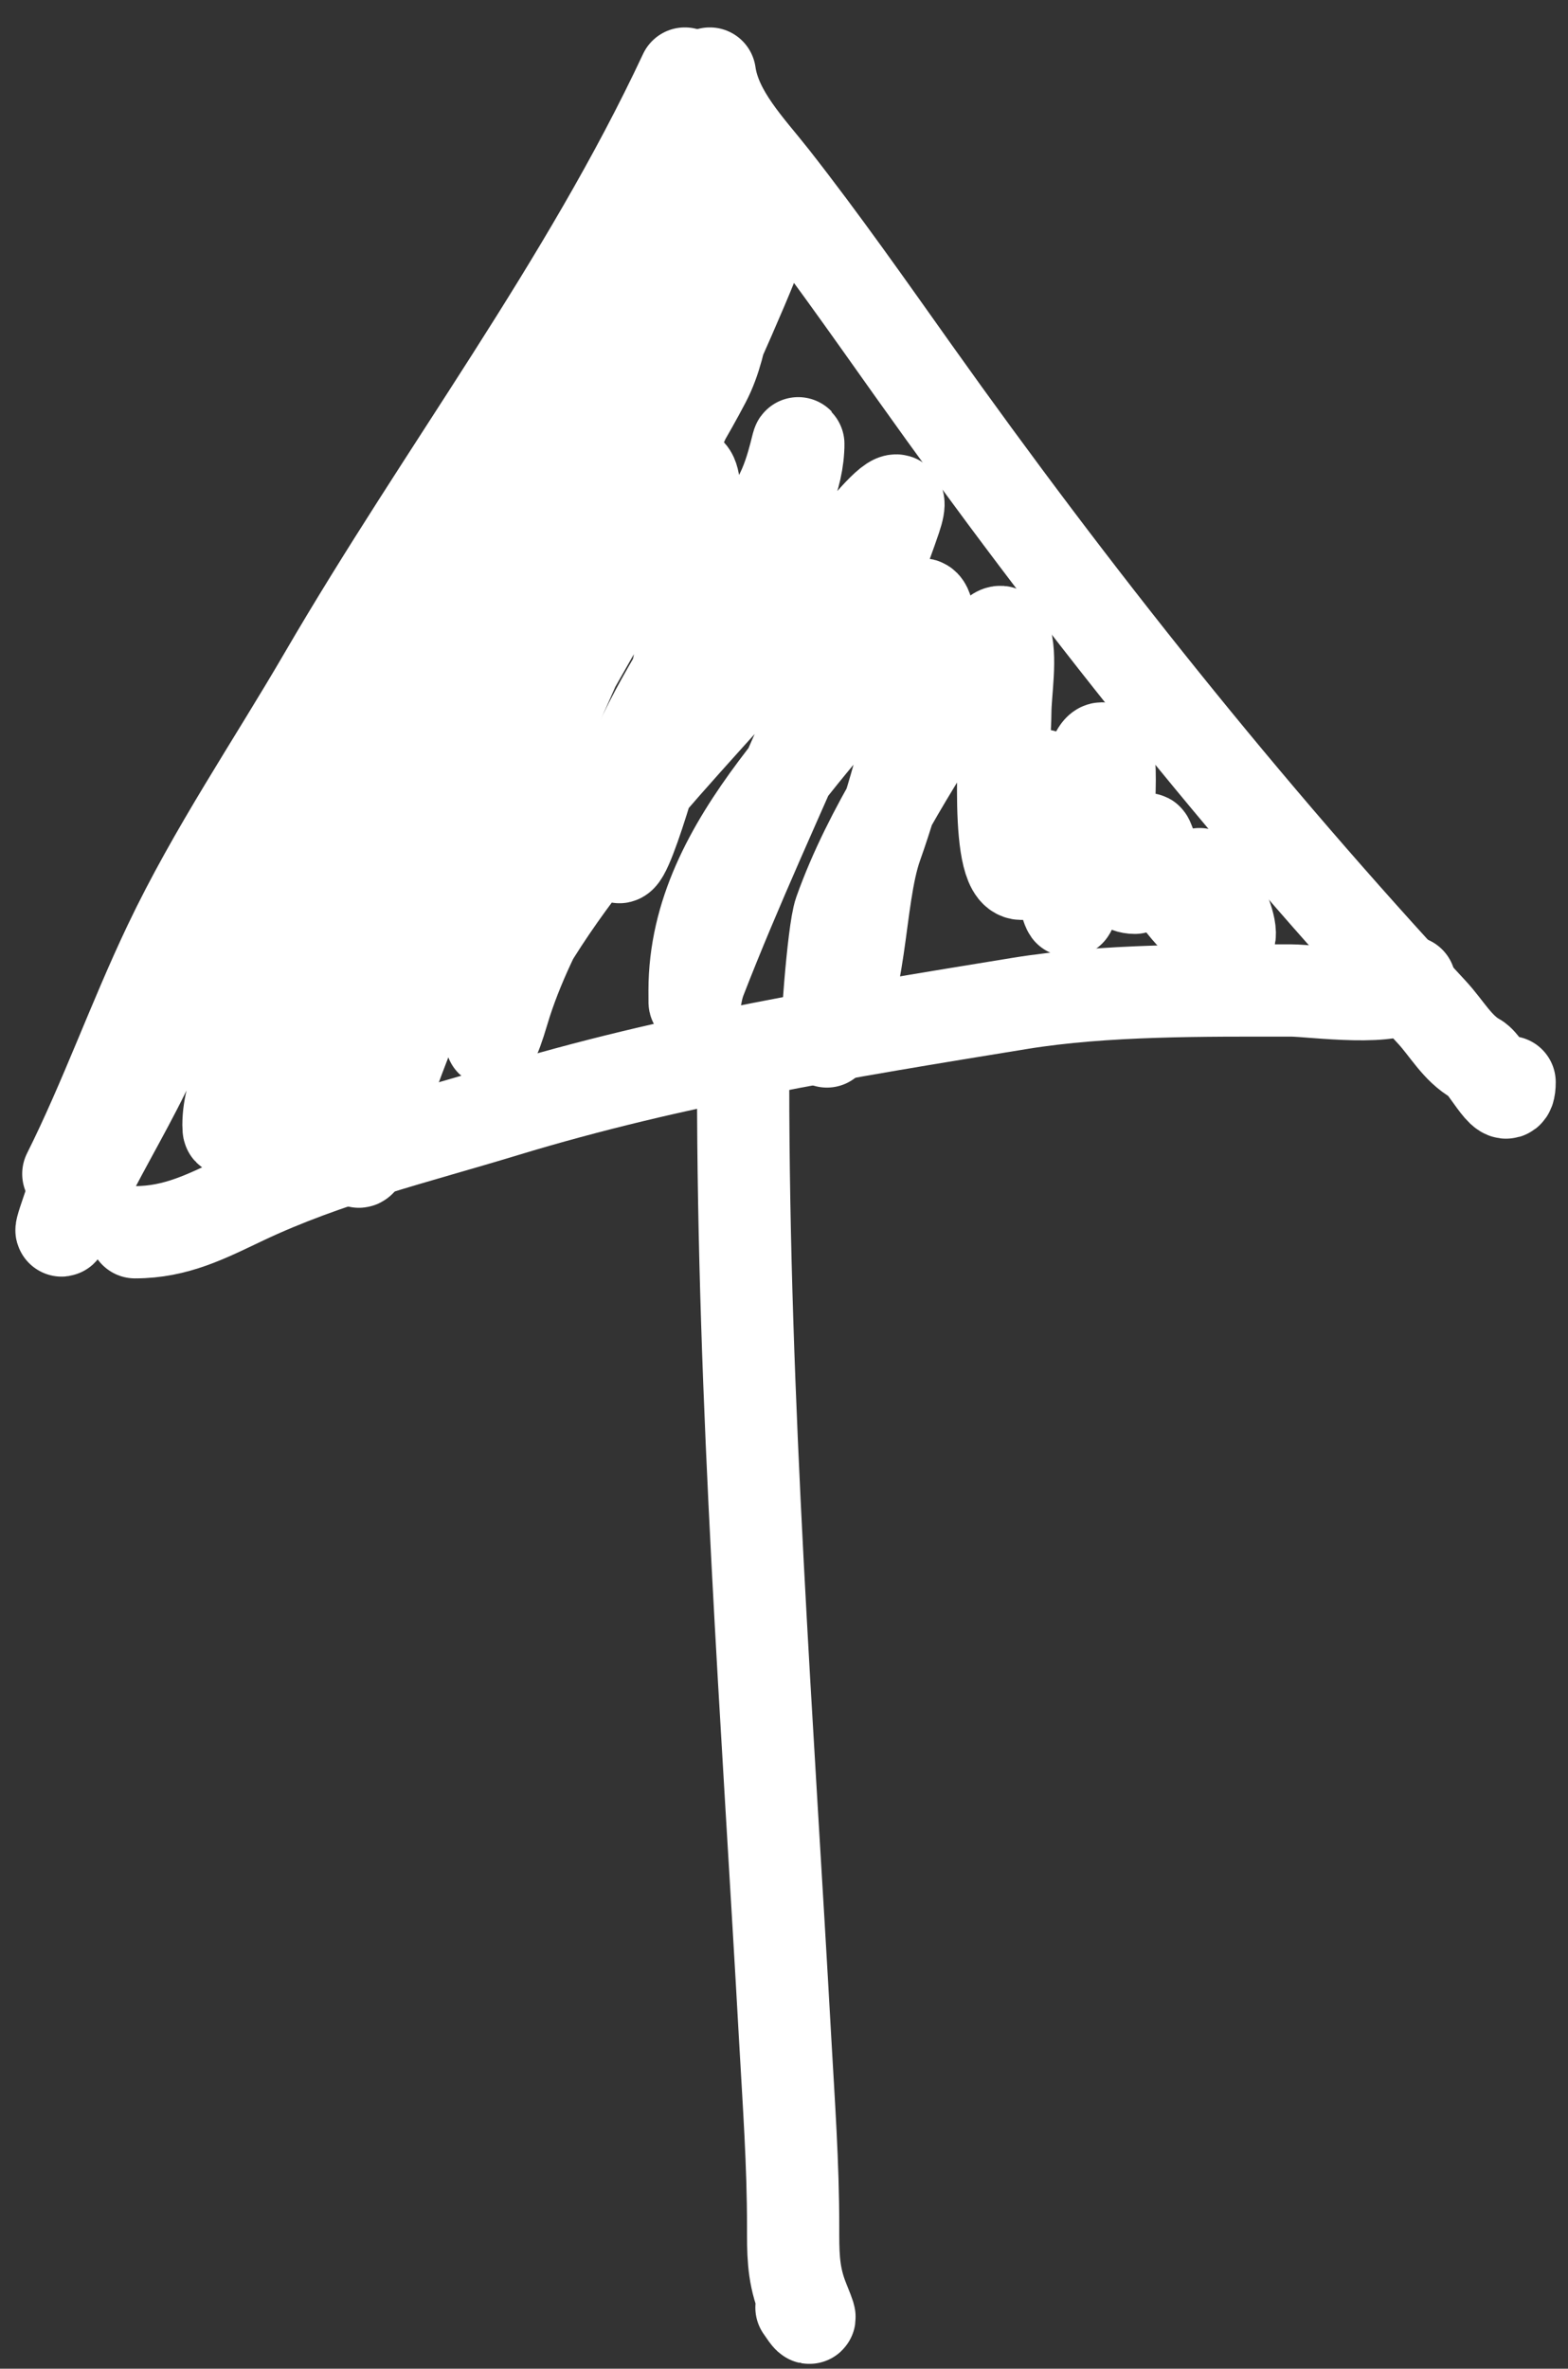
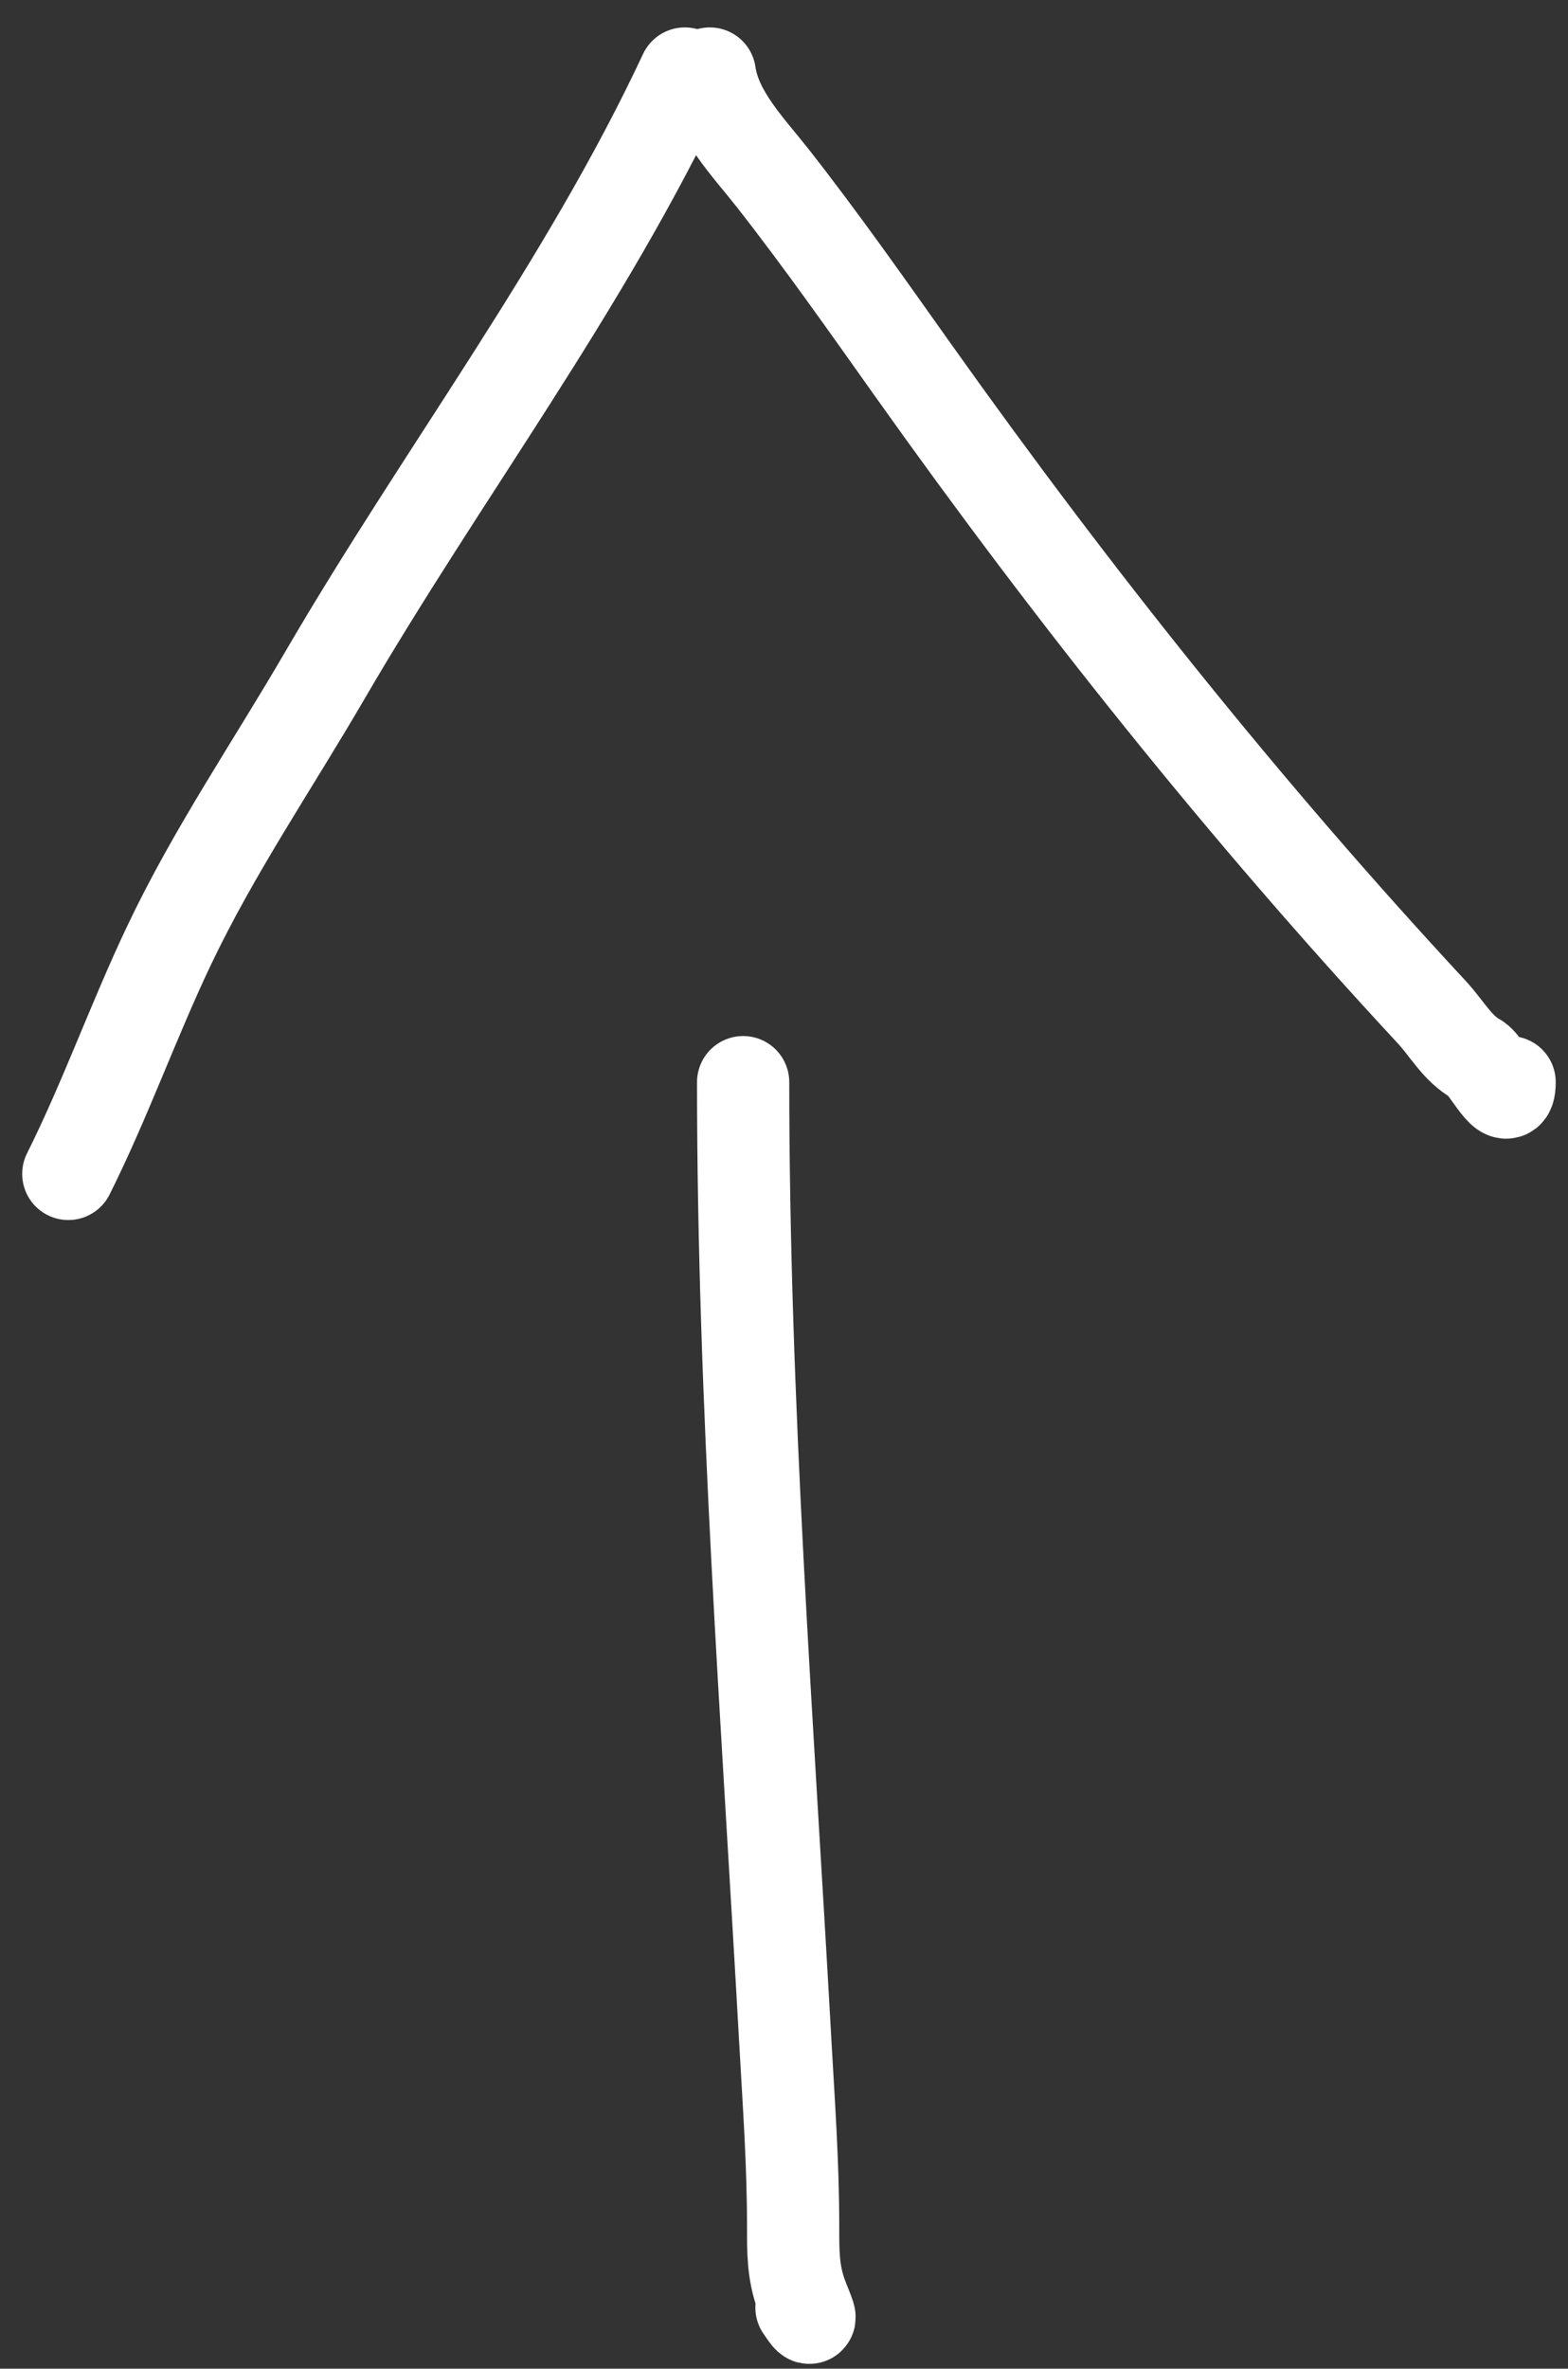
<svg xmlns="http://www.w3.org/2000/svg" width="51" height="77" viewBox="0 0 51 77" fill="none">
  <rect x="0" y="0" width="51" height="77" fill="#333333" stroke="none" />
  <path d="M22.274 2.391C19.033 9.311 14.4 15.372 10.562 21.962C8.857 24.89 6.964 27.656 5.504 30.723C4.34 33.169 3.432 35.741 2.222 38.16" stroke="white" stroke-width="3" stroke-linecap="round" />
  <path d="M23.087 2.391C23.276 3.708 24.345 4.787 25.135 5.793C26.736 7.834 28.224 9.958 29.726 12.071C34.928 19.386 40.46 26.324 46.572 32.906C47.056 33.428 47.403 34.085 48.017 34.426C48.366 34.62 49.101 36.191 49.101 35.179" stroke="white" stroke-width="3" stroke-linecap="round" />
-   <path d="M4.39 40.057C5.733 40.057 6.722 39.538 7.913 38.973C10.631 37.684 13.559 36.983 16.419 36.112C21.911 34.441 27.499 33.541 33.159 32.62C35.95 32.165 39.164 32.198 41.996 32.198C42.656 32.198 45.511 32.603 45.849 31.927" stroke="white" stroke-width="3" stroke-linecap="round" />
  <path d="M24.171 35.179C24.171 45.6 24.964 55.945 25.541 66.341C25.654 68.362 25.797 70.328 25.797 72.363C25.797 73.192 25.788 73.85 26.068 74.621C26.232 75.071 26.567 75.761 26.068 75.013" stroke="white" stroke-width="3" stroke-linecap="round" />
-   <path d="M20.907 6.165C20.907 7.211 20.212 8.762 19.597 9.552C17.111 12.741 15.906 17.005 13.654 20.405C11.929 23.01 9.675 25.369 8.063 28.02C6.774 30.139 5.792 32.61 4.694 34.843C3.987 36.28 3.158 37.644 2.471 39.096C1.659 40.811 2.058 39.775 2.471 38.552C3.908 34.301 6.991 30.238 9.513 26.685C12.315 22.737 14.851 18.58 17.561 14.571C19.198 12.15 21.749 9.964 21.749 6.833C21.749 6.74 21.901 4.743 22.17 5.028C22.861 5.758 21.982 10.755 21.889 11.258C20.14 20.778 14.173 27.566 10.215 35.931C9.146 38.191 9.599 35.892 10.051 34.646C12.385 28.216 15.727 21.591 19.129 15.708C20.1 14.028 21.945 12.433 20.416 15.362C17.906 20.168 14.31 24.614 11.315 29.108C10.093 30.94 8.926 32.39 8.063 34.398C7.765 35.089 7.431 37.333 7.431 36.574C7.431 35.343 8.193 34.207 8.788 33.212C10.717 29.984 12.994 26.961 15.105 23.866C17.692 20.073 20.77 16.482 22.919 12.395C23.643 11.017 23.514 9.362 24.252 8.192C26.589 4.489 20.91 16.363 19.199 20.43C16.948 25.782 14.069 30.874 12.25 36.426C11.192 39.656 11.681 36.189 12.157 34.843C14.145 29.215 17.327 24.086 20.205 18.947C20.495 18.428 22.591 13.411 22.591 16.178C22.591 18.581 22.341 20.737 21.749 23.075C21.358 24.619 20.064 29.123 20.064 27.526C20.064 25.091 21.22 23.344 22.404 21.271C23.46 19.422 25.835 16.864 25.96 14.62C26.002 13.877 25.86 15.266 25.329 16.203C23.781 18.929 22.187 21.63 20.696 24.41C19.286 27.041 17.227 29.976 16.368 32.866C15.717 35.053 15.936 33.006 16.462 31.976C18.718 27.547 23.016 23.528 26.147 19.762C26.456 19.392 29.858 14.656 29.119 16.845C28.394 18.988 27.491 20.84 26.569 22.977C25.3 25.913 23.937 28.843 22.778 31.827C22.576 32.348 22.591 33.029 22.591 32.198C22.591 27.226 27.271 23.742 29.657 19.96C30.283 18.968 30.235 20.593 30.148 21.098C29.792 23.17 29.203 25.524 28.51 27.476C27.875 29.265 28.073 32.456 26.896 33.855C26.851 33.908 27.089 30.292 27.317 29.652C28.294 26.911 29.999 24.464 31.482 22.012C31.794 21.497 32.46 20.109 32.675 20.677C32.915 21.312 32.698 22.491 32.698 23.174C32.698 23.906 32.319 28.689 33.306 28.391C33.384 28.367 33.962 23.652 33.962 25.745C33.962 26.762 34.804 30.189 34.804 29.528C34.804 27.847 35.607 23.041 36.044 24.658C36.258 25.451 35.627 28.86 36.909 28.86C37.408 28.86 37.169 26.863 37.354 27.352C37.781 28.481 38.321 29.373 39.202 30.171C40.795 31.613 39.611 28.73 39.015 28.416" stroke="white" stroke-width="3" stroke-linecap="round" />
</svg>